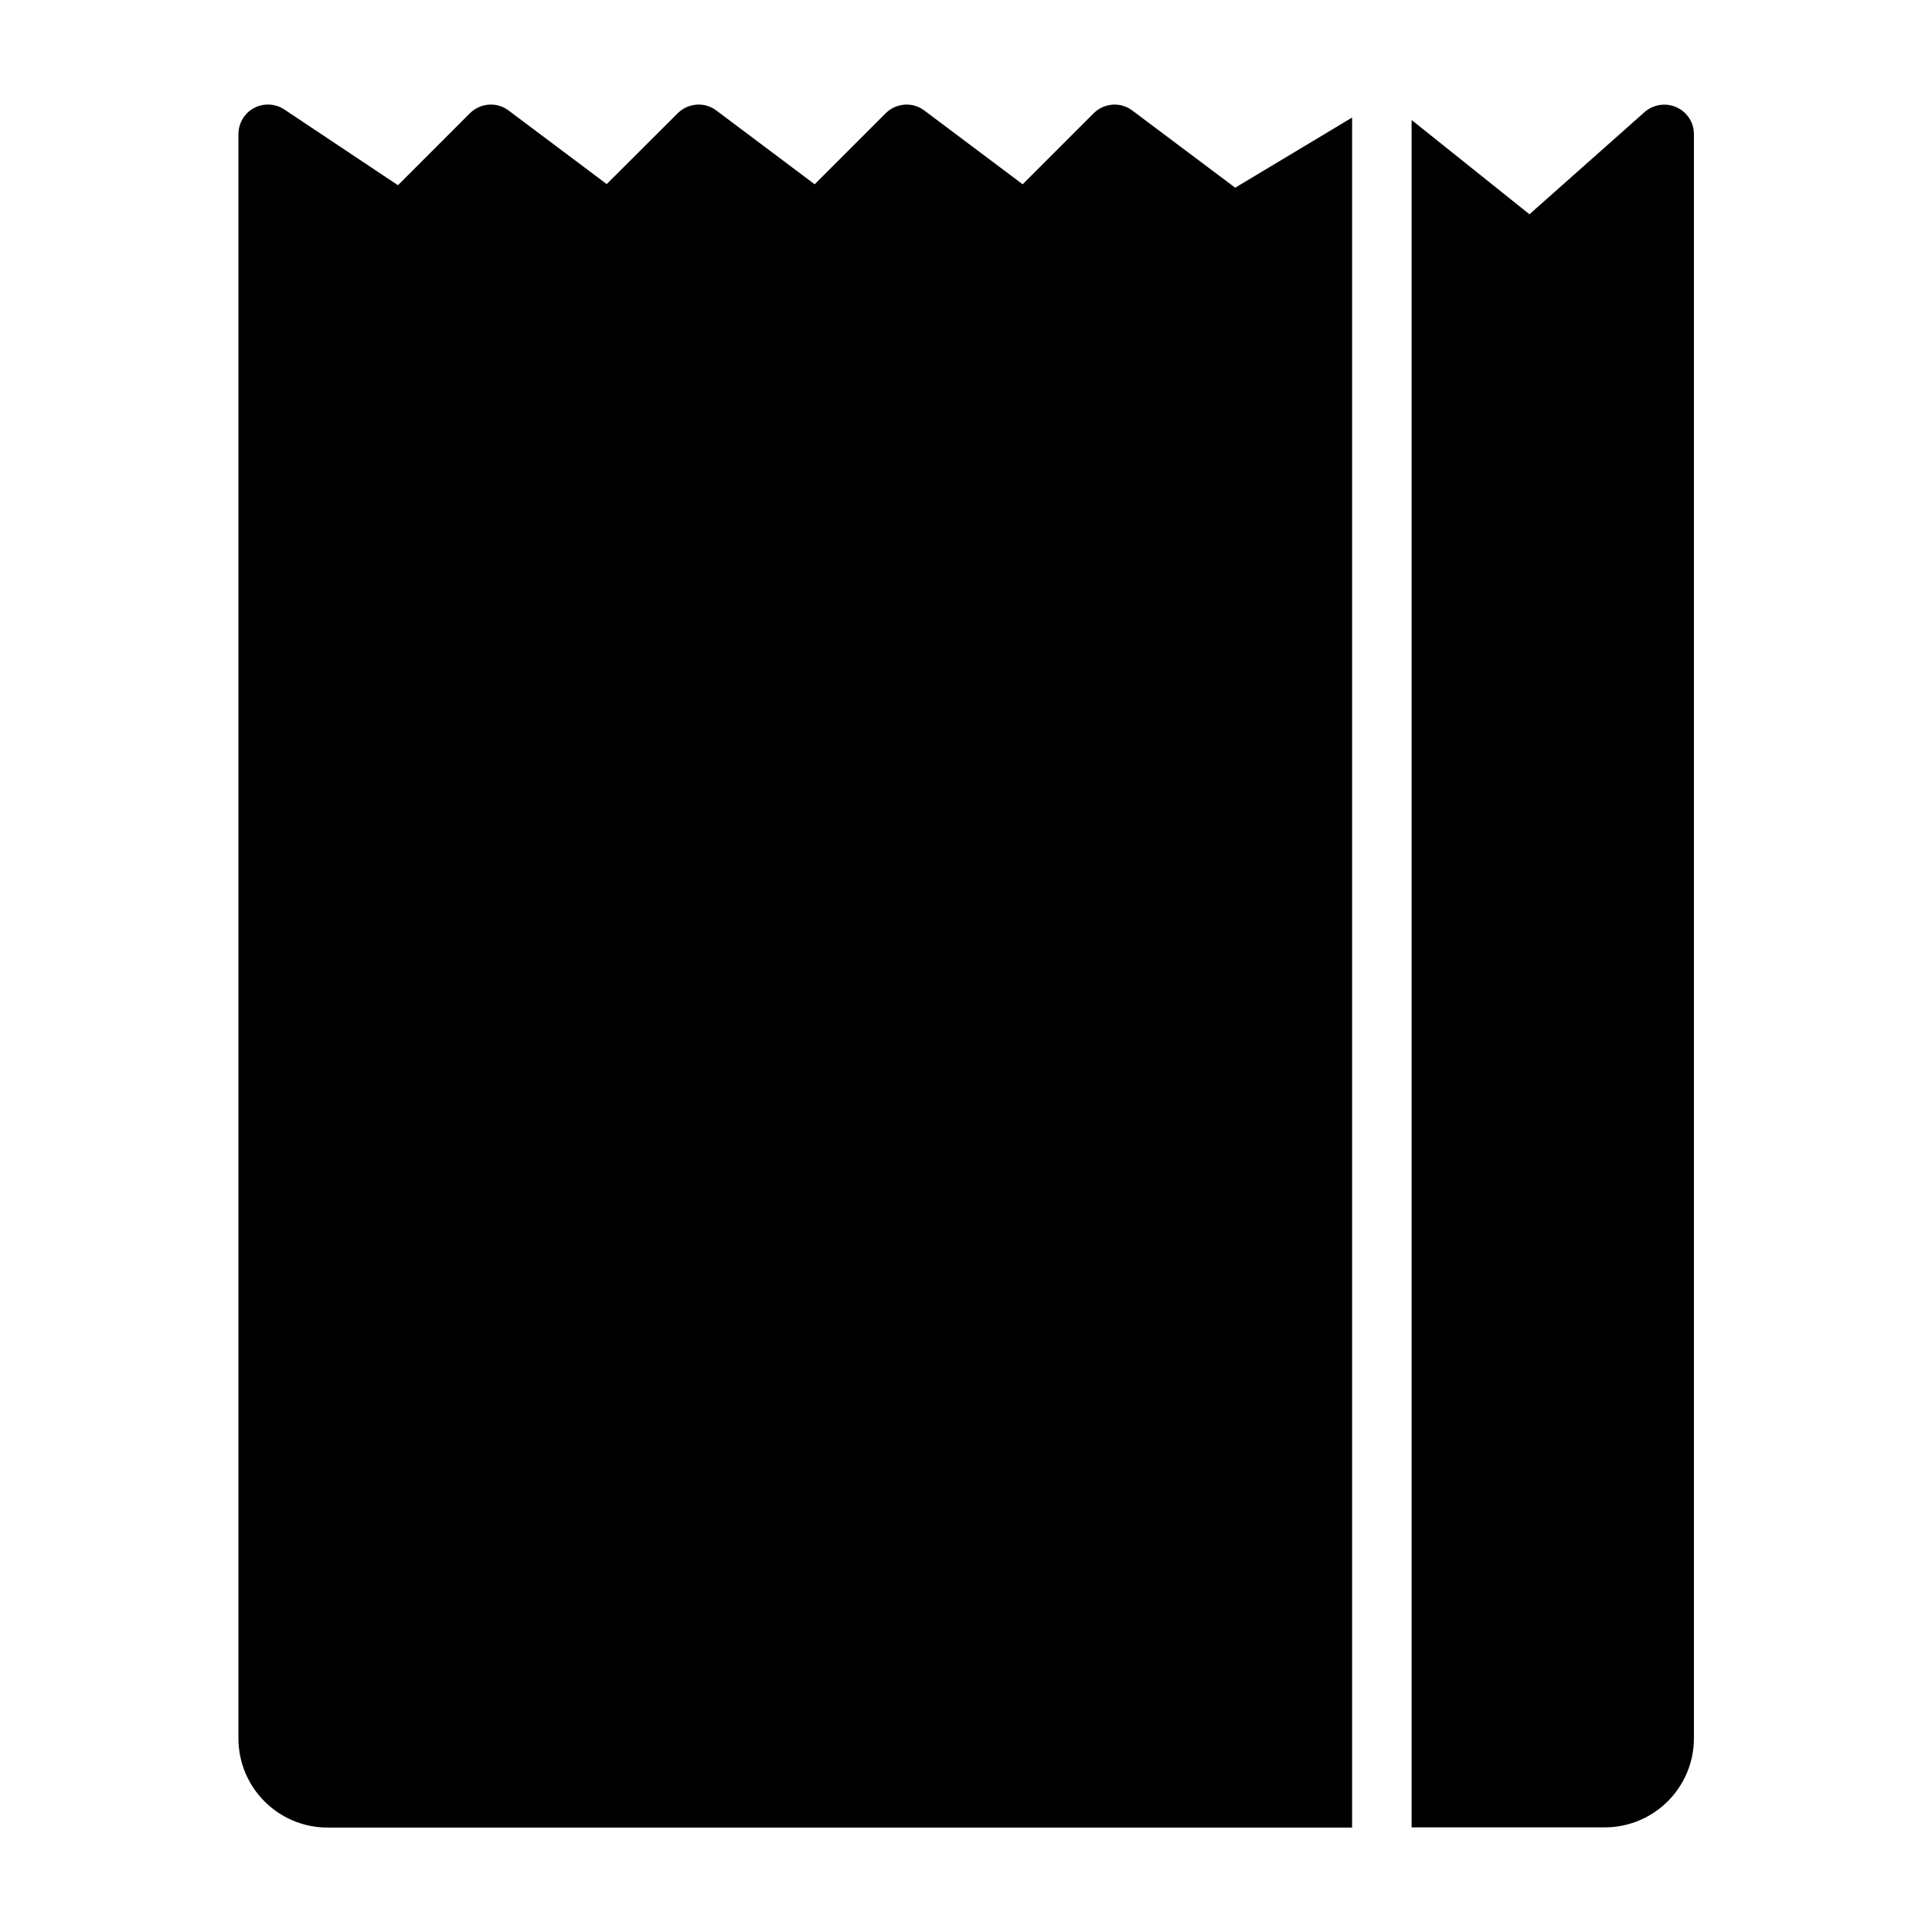
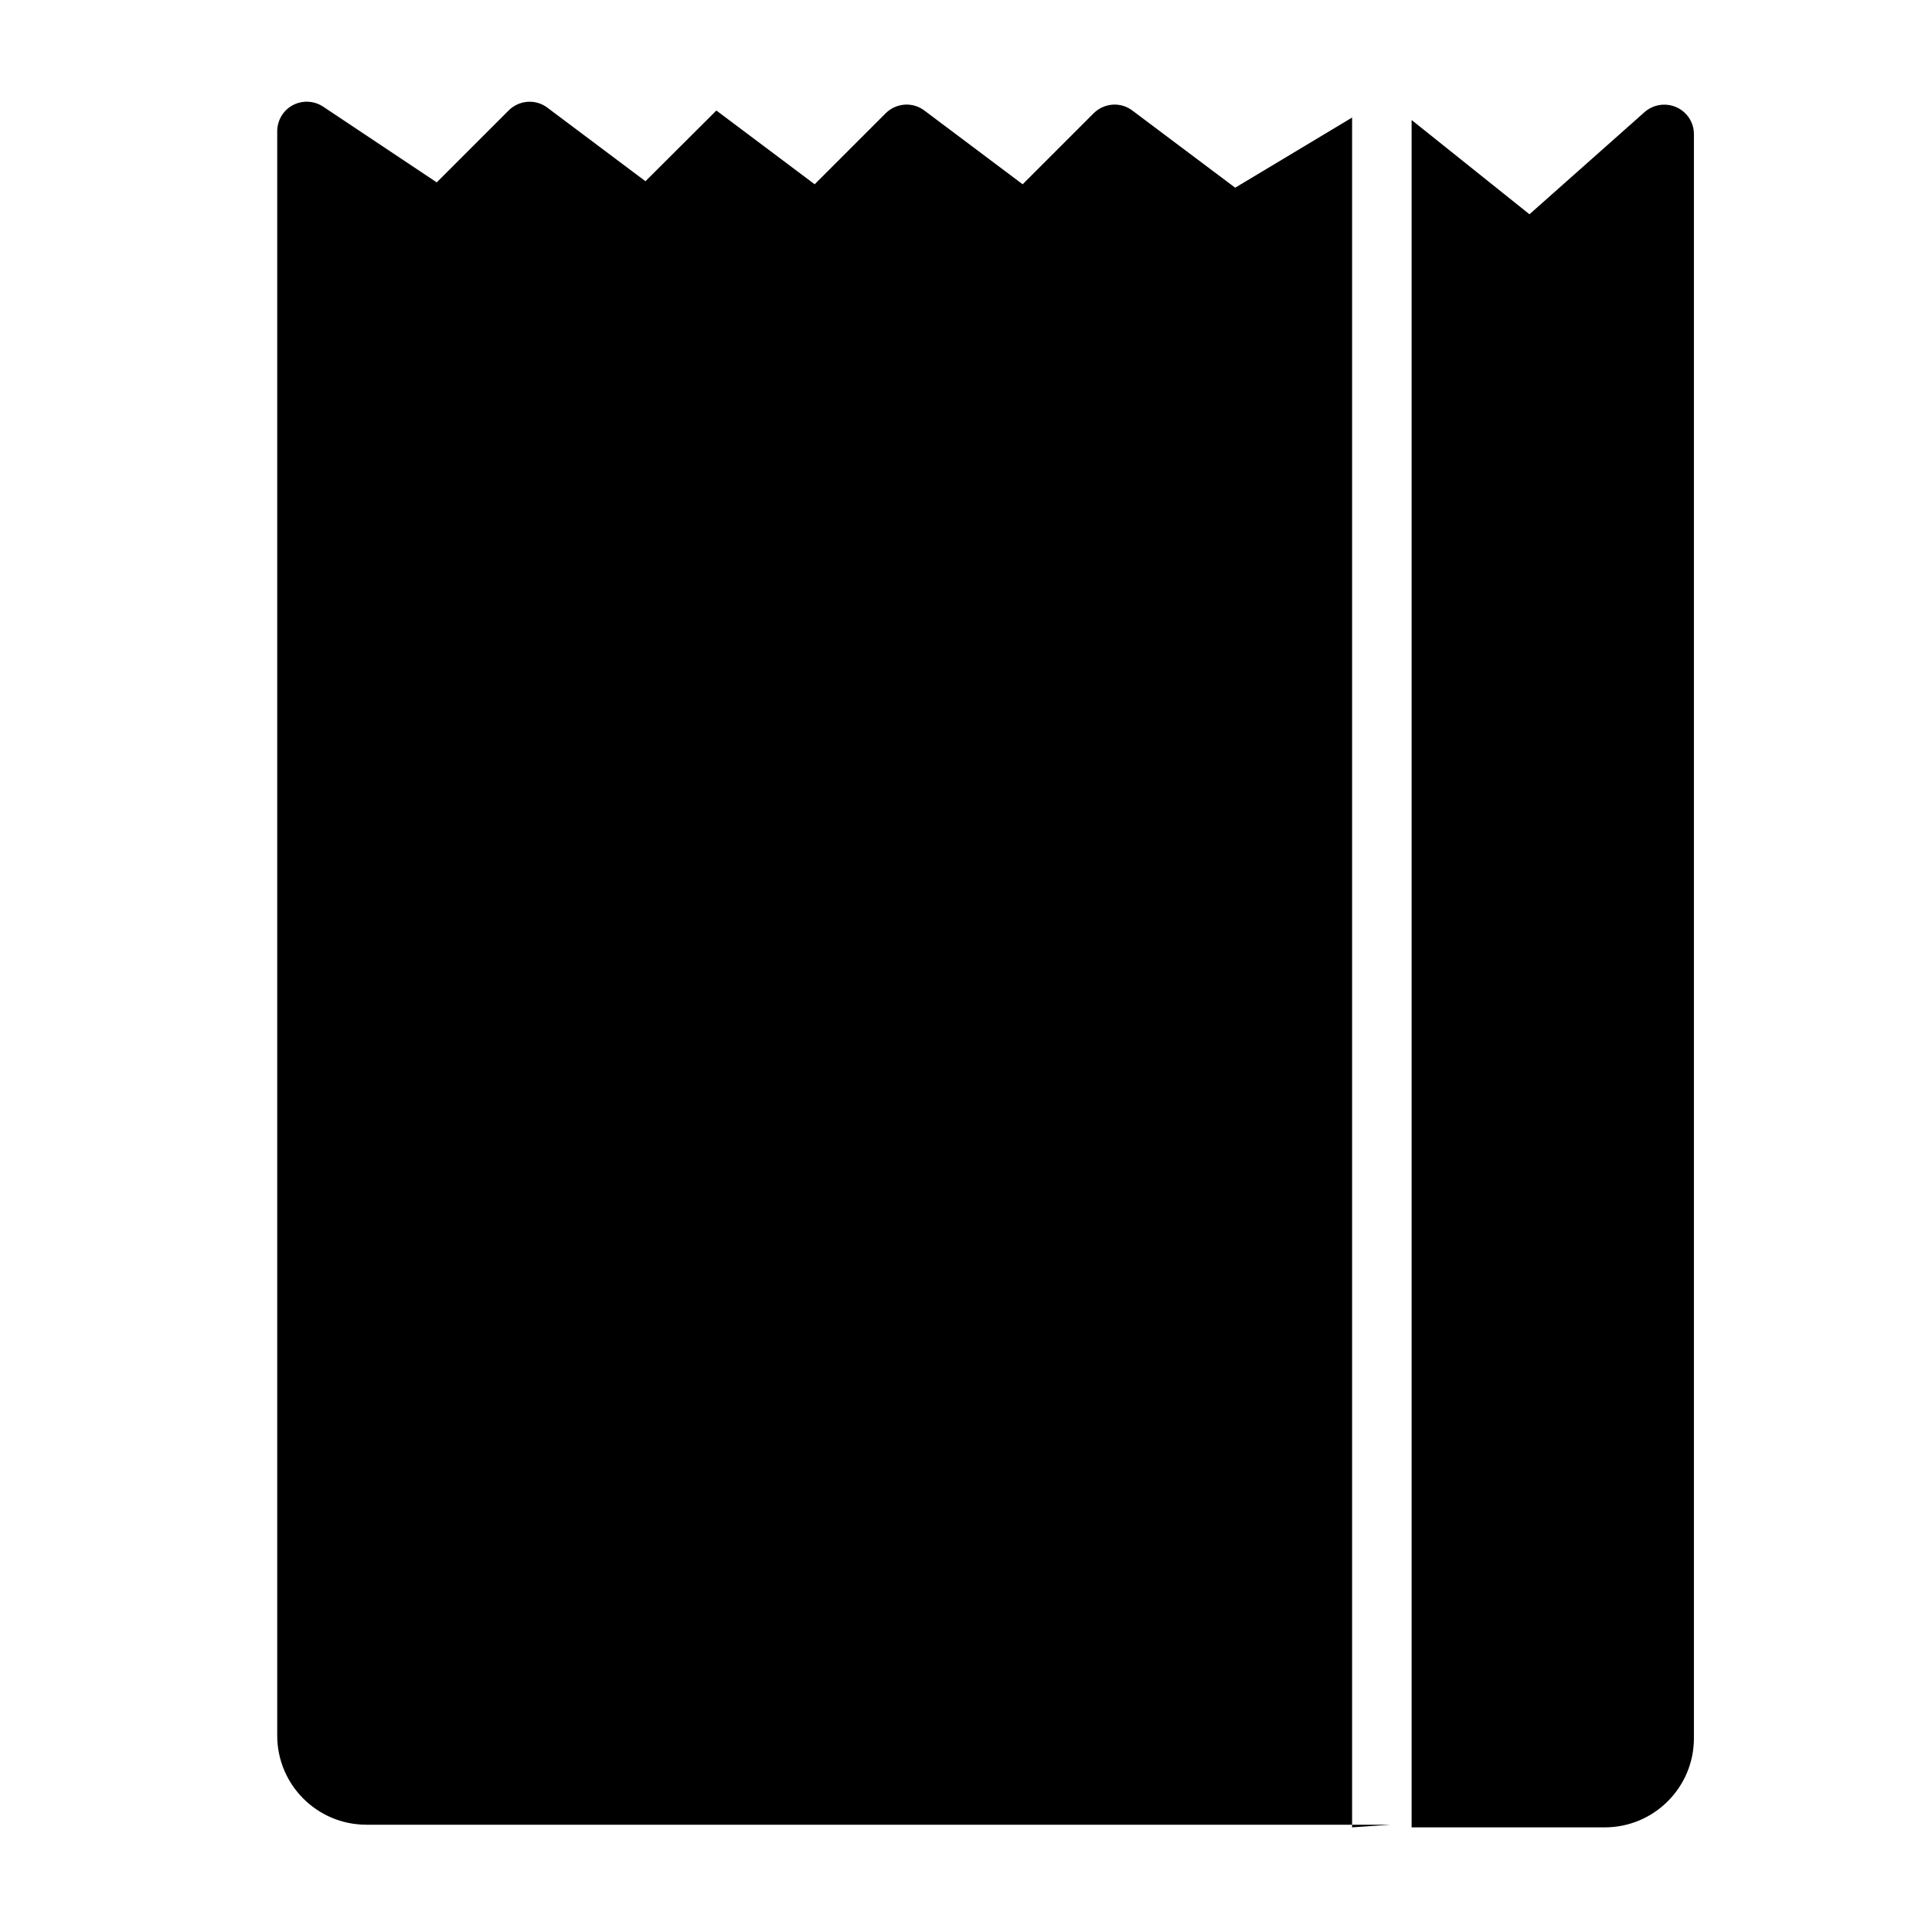
<svg xmlns="http://www.w3.org/2000/svg" fill="#000000" width="800px" height="800px" version="1.1" viewBox="144 144 512 512">
-   <path d="m502.32 628.27v-453.12l-30.984 18.59-27.254-20.453c-3.125-2.367-7.508-2.016-10.277 0.754l-18.793 18.793-26.047-19.547c-3.125-2.367-7.508-2.016-10.277 0.754l-18.793 18.793-26.047-19.547c-3.125-2.367-7.508-2.016-10.277 0.754l-18.793 18.742-25.996-19.496c-3.125-2.367-7.508-2.016-10.277 0.754l-19.043 19.043-30.078-20.051c-2.418-1.613-5.543-1.762-8.062-0.402-2.57 1.359-4.133 4.031-4.133 6.953v425.11c0 13.047 10.578 23.629 23.629 23.629h271.5zm15.77-452.47v452.47h51.188c13.047 0 23.629-10.578 23.629-23.629v-425.07c0-3.125-1.812-5.894-4.637-7.152-2.82-1.258-6.144-0.754-8.465 1.309l-30.48 27.055z" />
+   <path d="m502.32 628.27v-453.12l-30.984 18.59-27.254-20.453c-3.125-2.367-7.508-2.016-10.277 0.754l-18.793 18.793-26.047-19.547c-3.125-2.367-7.508-2.016-10.277 0.754l-18.793 18.793-26.047-19.547l-18.793 18.742-25.996-19.496c-3.125-2.367-7.508-2.016-10.277 0.754l-19.043 19.043-30.078-20.051c-2.418-1.613-5.543-1.762-8.062-0.402-2.57 1.359-4.133 4.031-4.133 6.953v425.11c0 13.047 10.578 23.629 23.629 23.629h271.5zm15.77-452.47v452.47h51.188c13.047 0 23.629-10.578 23.629-23.629v-425.07c0-3.125-1.812-5.894-4.637-7.152-2.82-1.258-6.144-0.754-8.465 1.309l-30.48 27.055z" />
</svg>